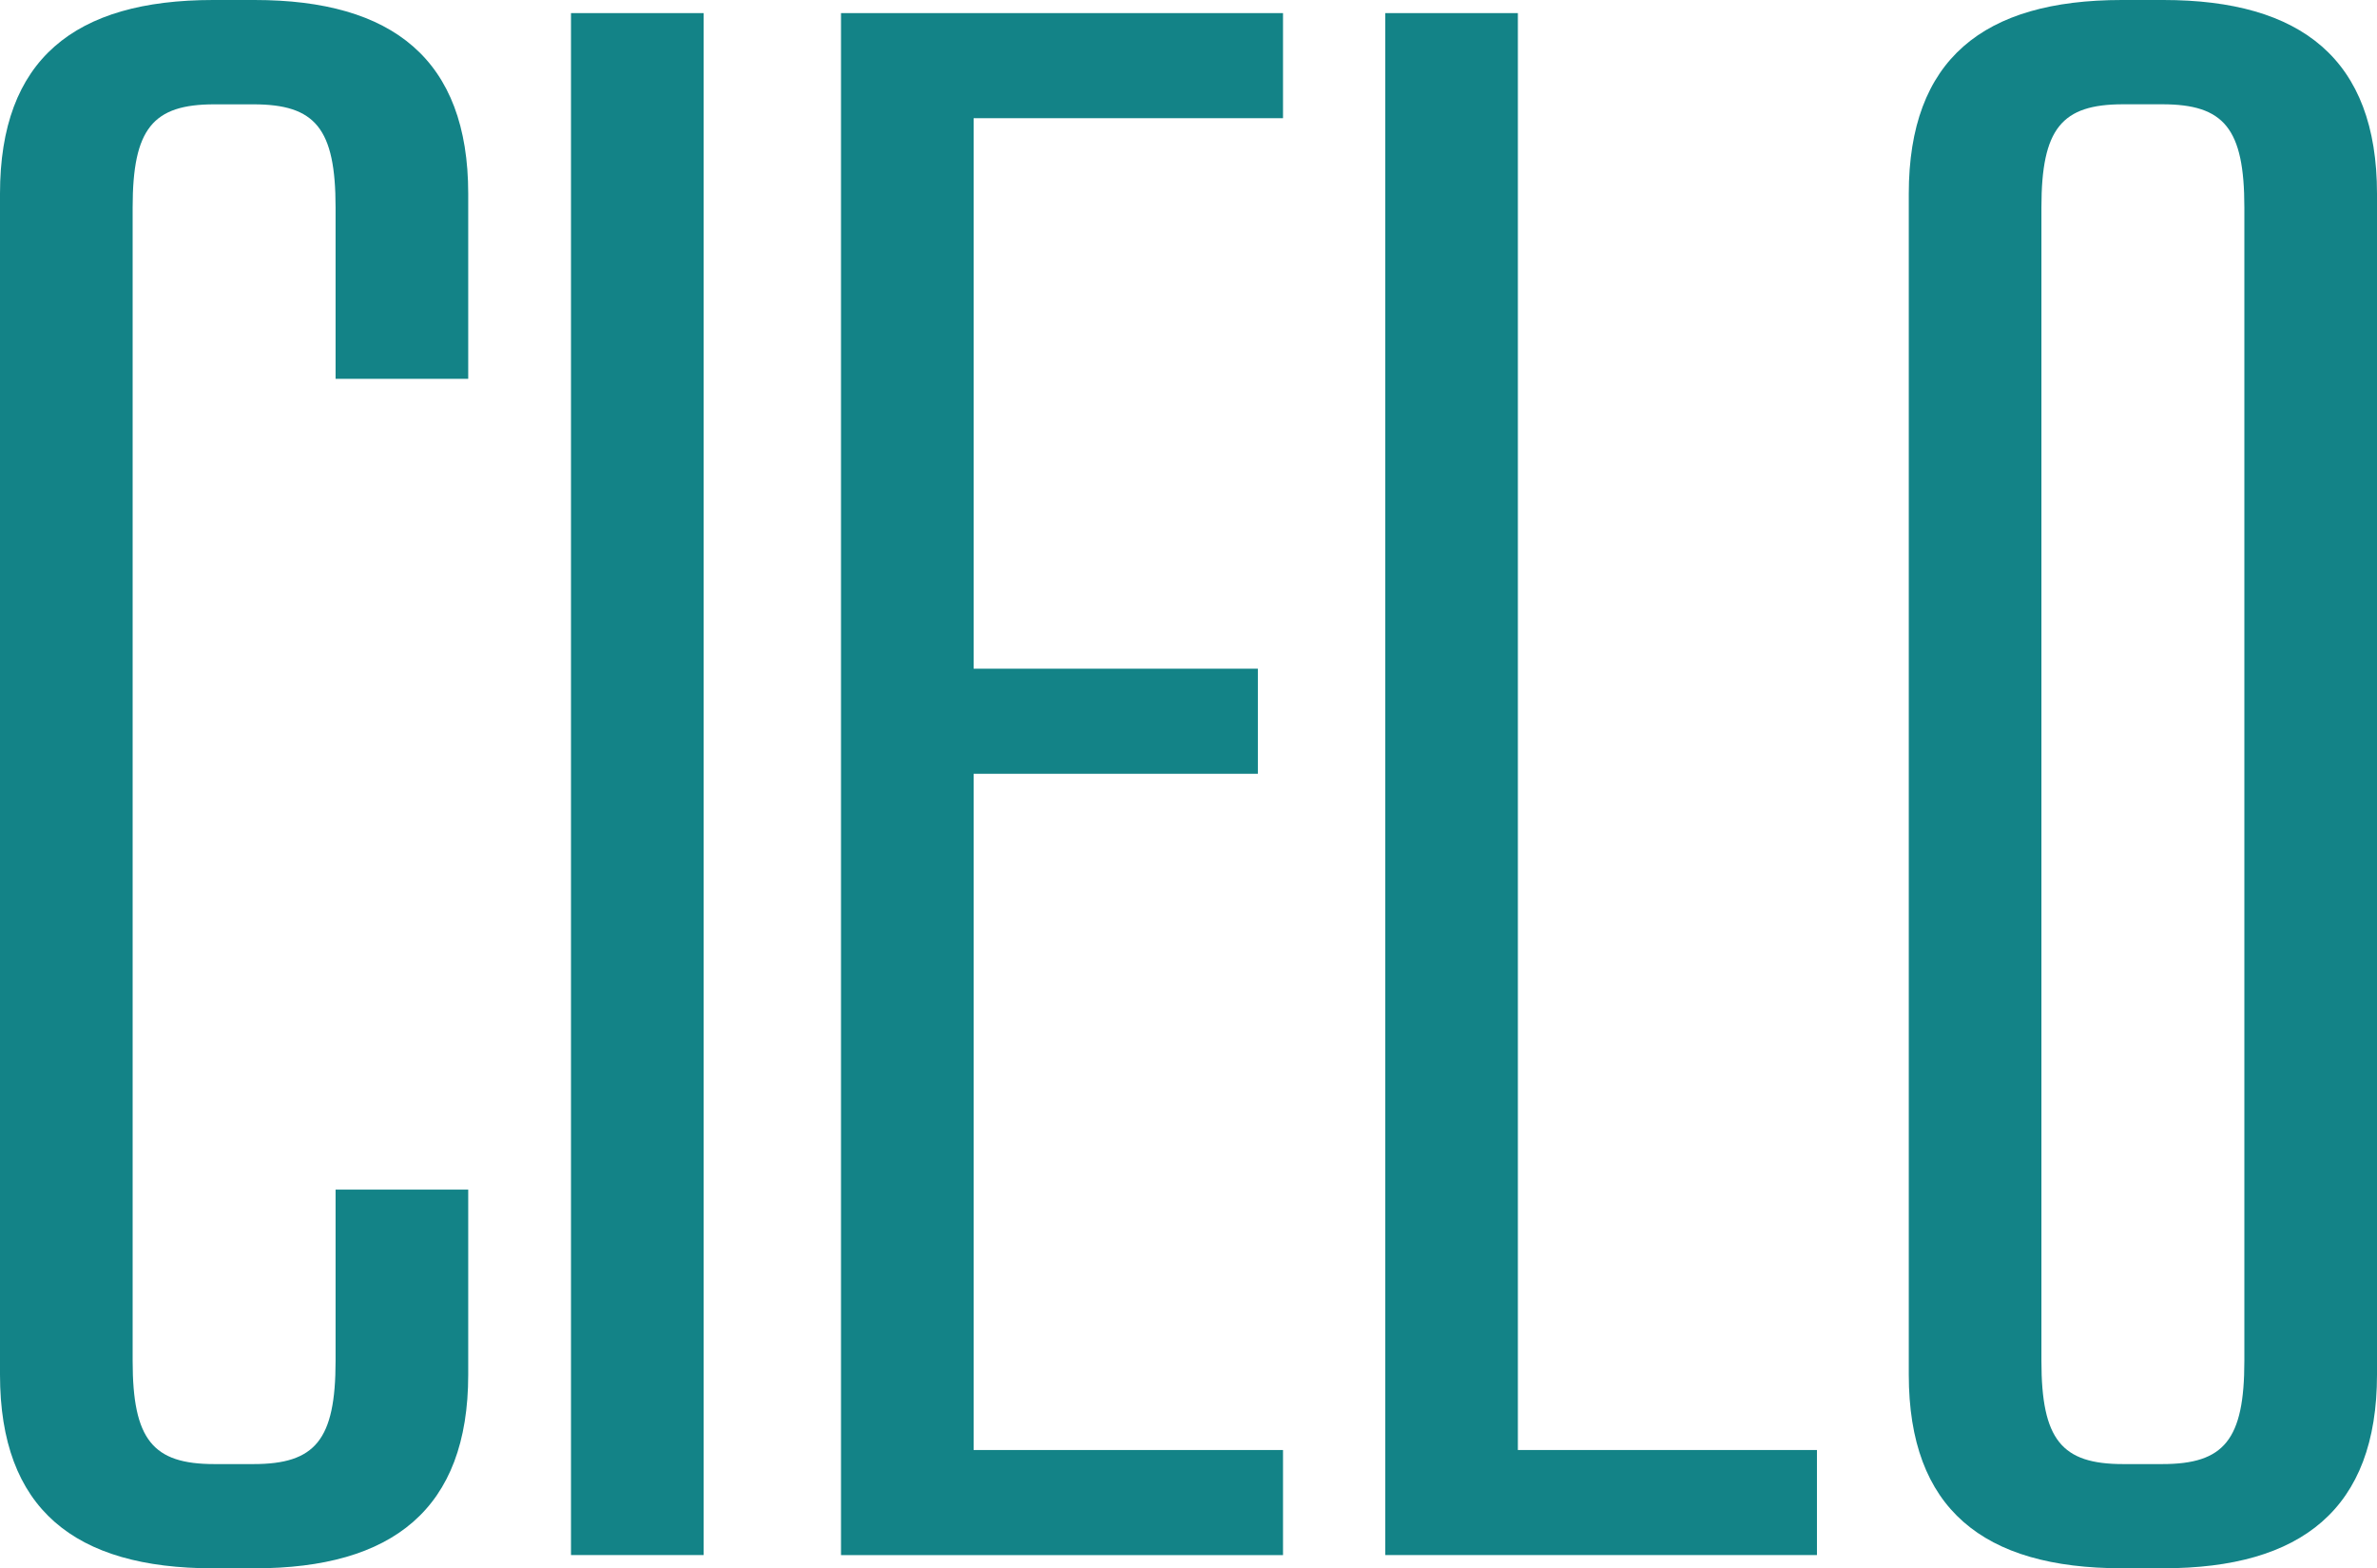
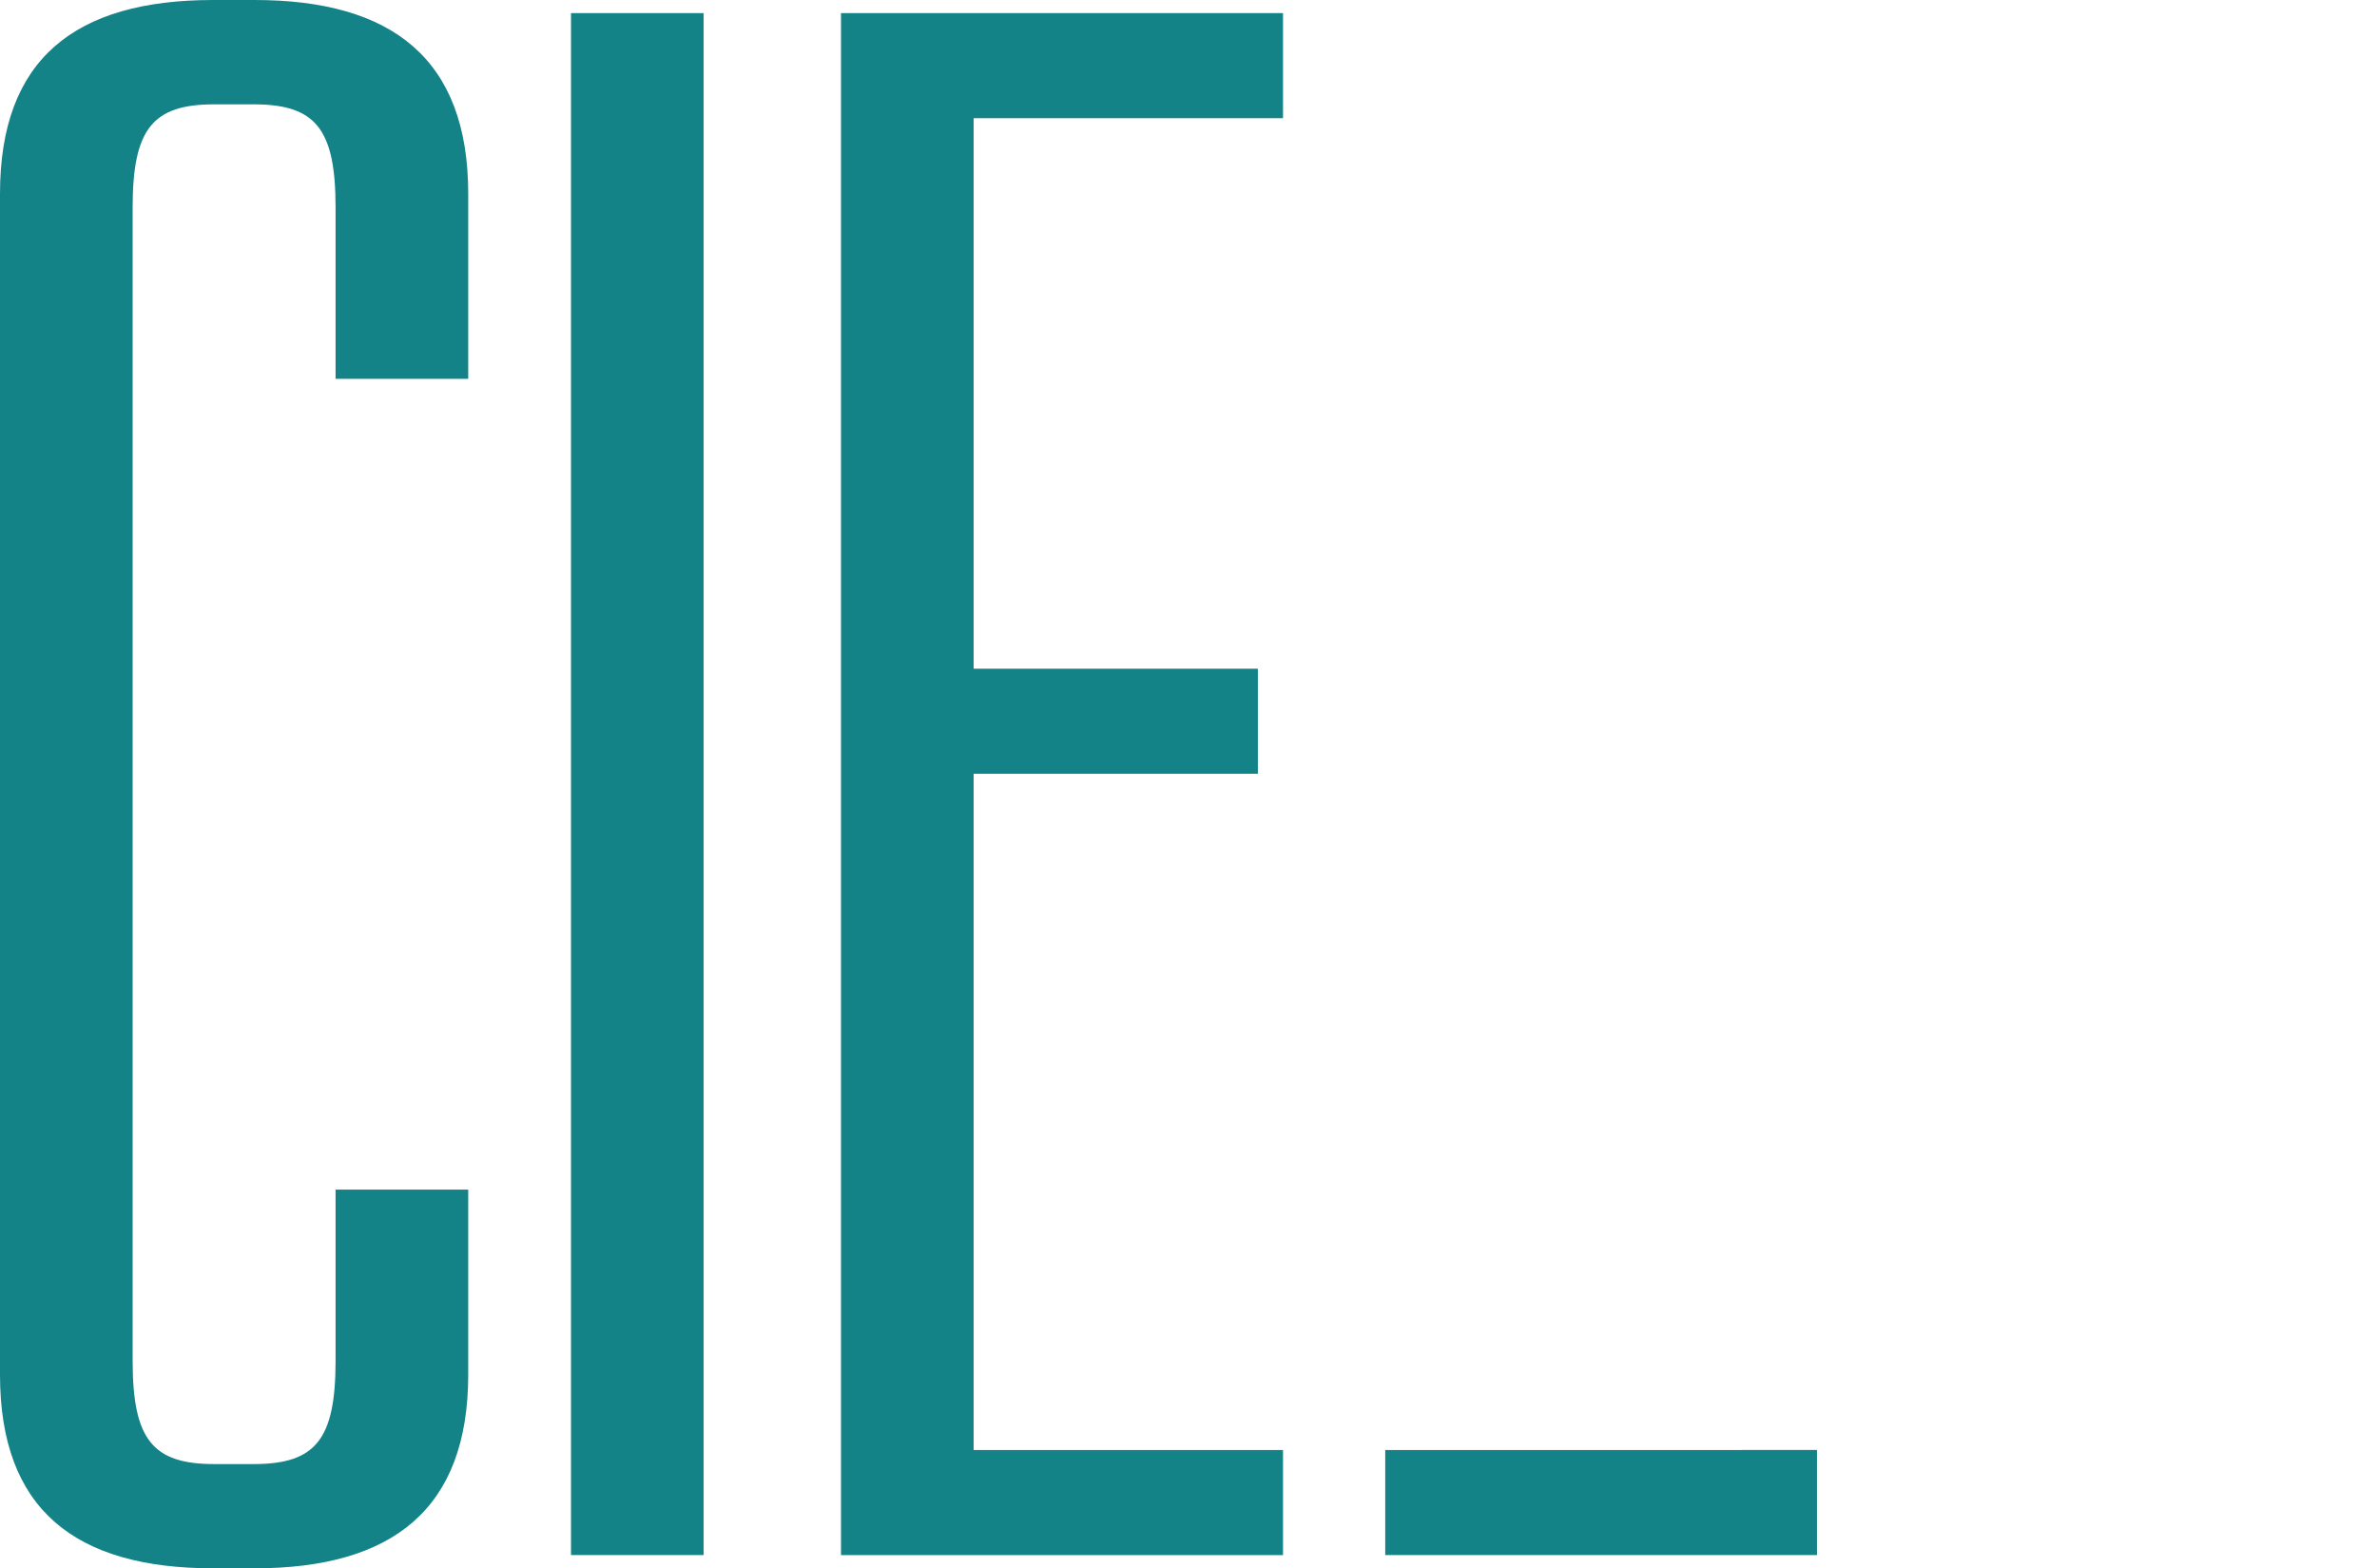
<svg xmlns="http://www.w3.org/2000/svg" id="Layer_1" data-name="Layer 1" viewBox="0 0 473.45 312.34">
  <defs>
    <style>
      .cls-1 {
        fill: #138387;
      }
    </style>
  </defs>
  <path class="cls-1" d="m50.71,0c27.44,0,42.55,11.78,42.55,38.58v36.87h-26.42v-34.14c0-15.75-4.05-20.53-16.35-20.53h-7.81c-12.24,0-16.26,4.84-16.26,20.53v229.74c0,15.69,4.02,20.54,16.26,20.54h7.81c12.3,0,16.35-4.79,16.35-20.54v-34.12h26.42v36.85c0,26.8-15.11,38.57-42.55,38.57h-8.26c-27.61,0-42.45-11.82-42.45-38.57V38.58C0,11.83,14.83,0,42.45,0h8.26Z" />
  <path class="cls-1" d="m113.73,309.71V2.61h26.42v307.1h-26.42Z" />
  <path class="cls-1" d="m250.54,133.18v20.93h-56.61v134.68h61.62v20.93h-88.04V2.61h88.04v20.93h-61.62v109.64h56.61Z" />
-   <path class="cls-1" d="m361.9,288.78v20.93h-85.99V2.61h26.42v286.18h59.57Z" />
-   <path class="cls-1" d="m430.9,0c27.44,0,42.55,11.78,42.55,38.58v235.19c0,26.8-15.11,38.57-42.55,38.57h-8.26c-27.61,0-42.45-11.82-42.45-38.57V38.58C380.2,11.83,395.03,0,422.64,0h8.26Zm-8.03,20.77c-12.24,0-16.26,4.84-16.26,20.54v229.74c0,15.69,4.02,20.54,16.26,20.54h7.81c12.3,0,16.35-4.78,16.35-20.54V41.31c0-15.75-4.05-20.54-16.35-20.54h-7.81Z" />
+   <path class="cls-1" d="m361.9,288.78v20.93h-85.99V2.61v286.18h59.57Z" />
</svg>